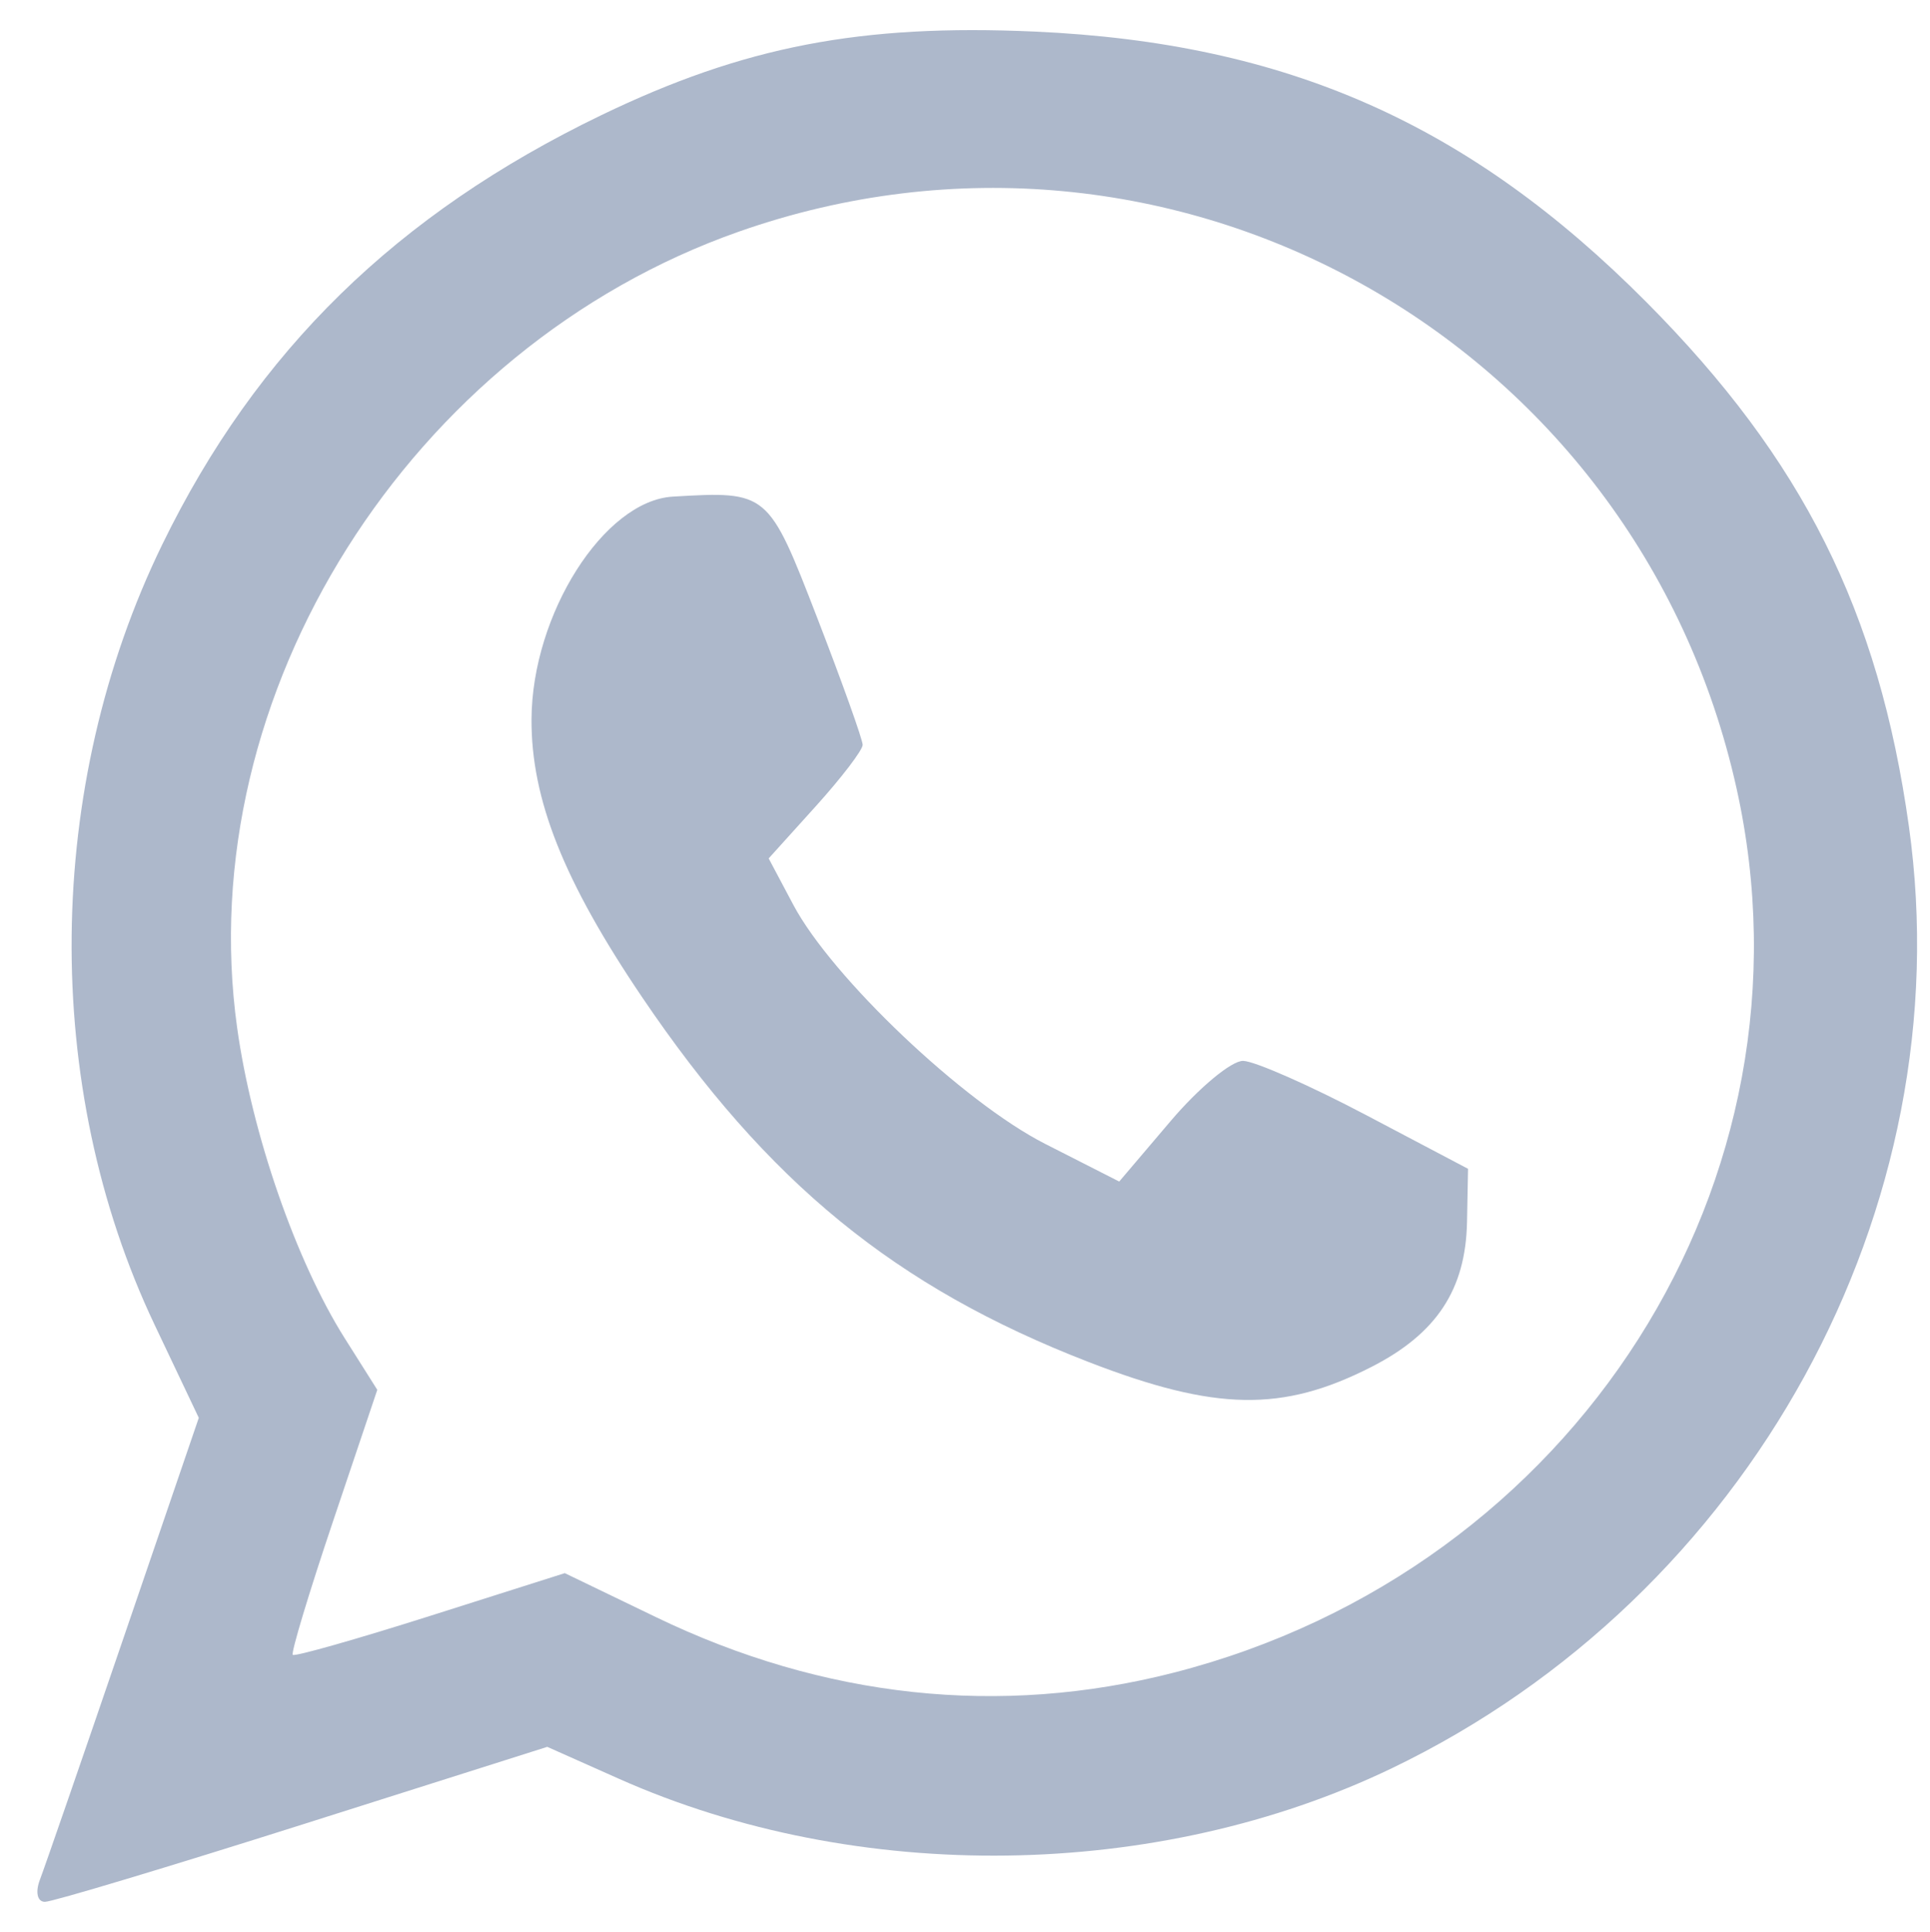
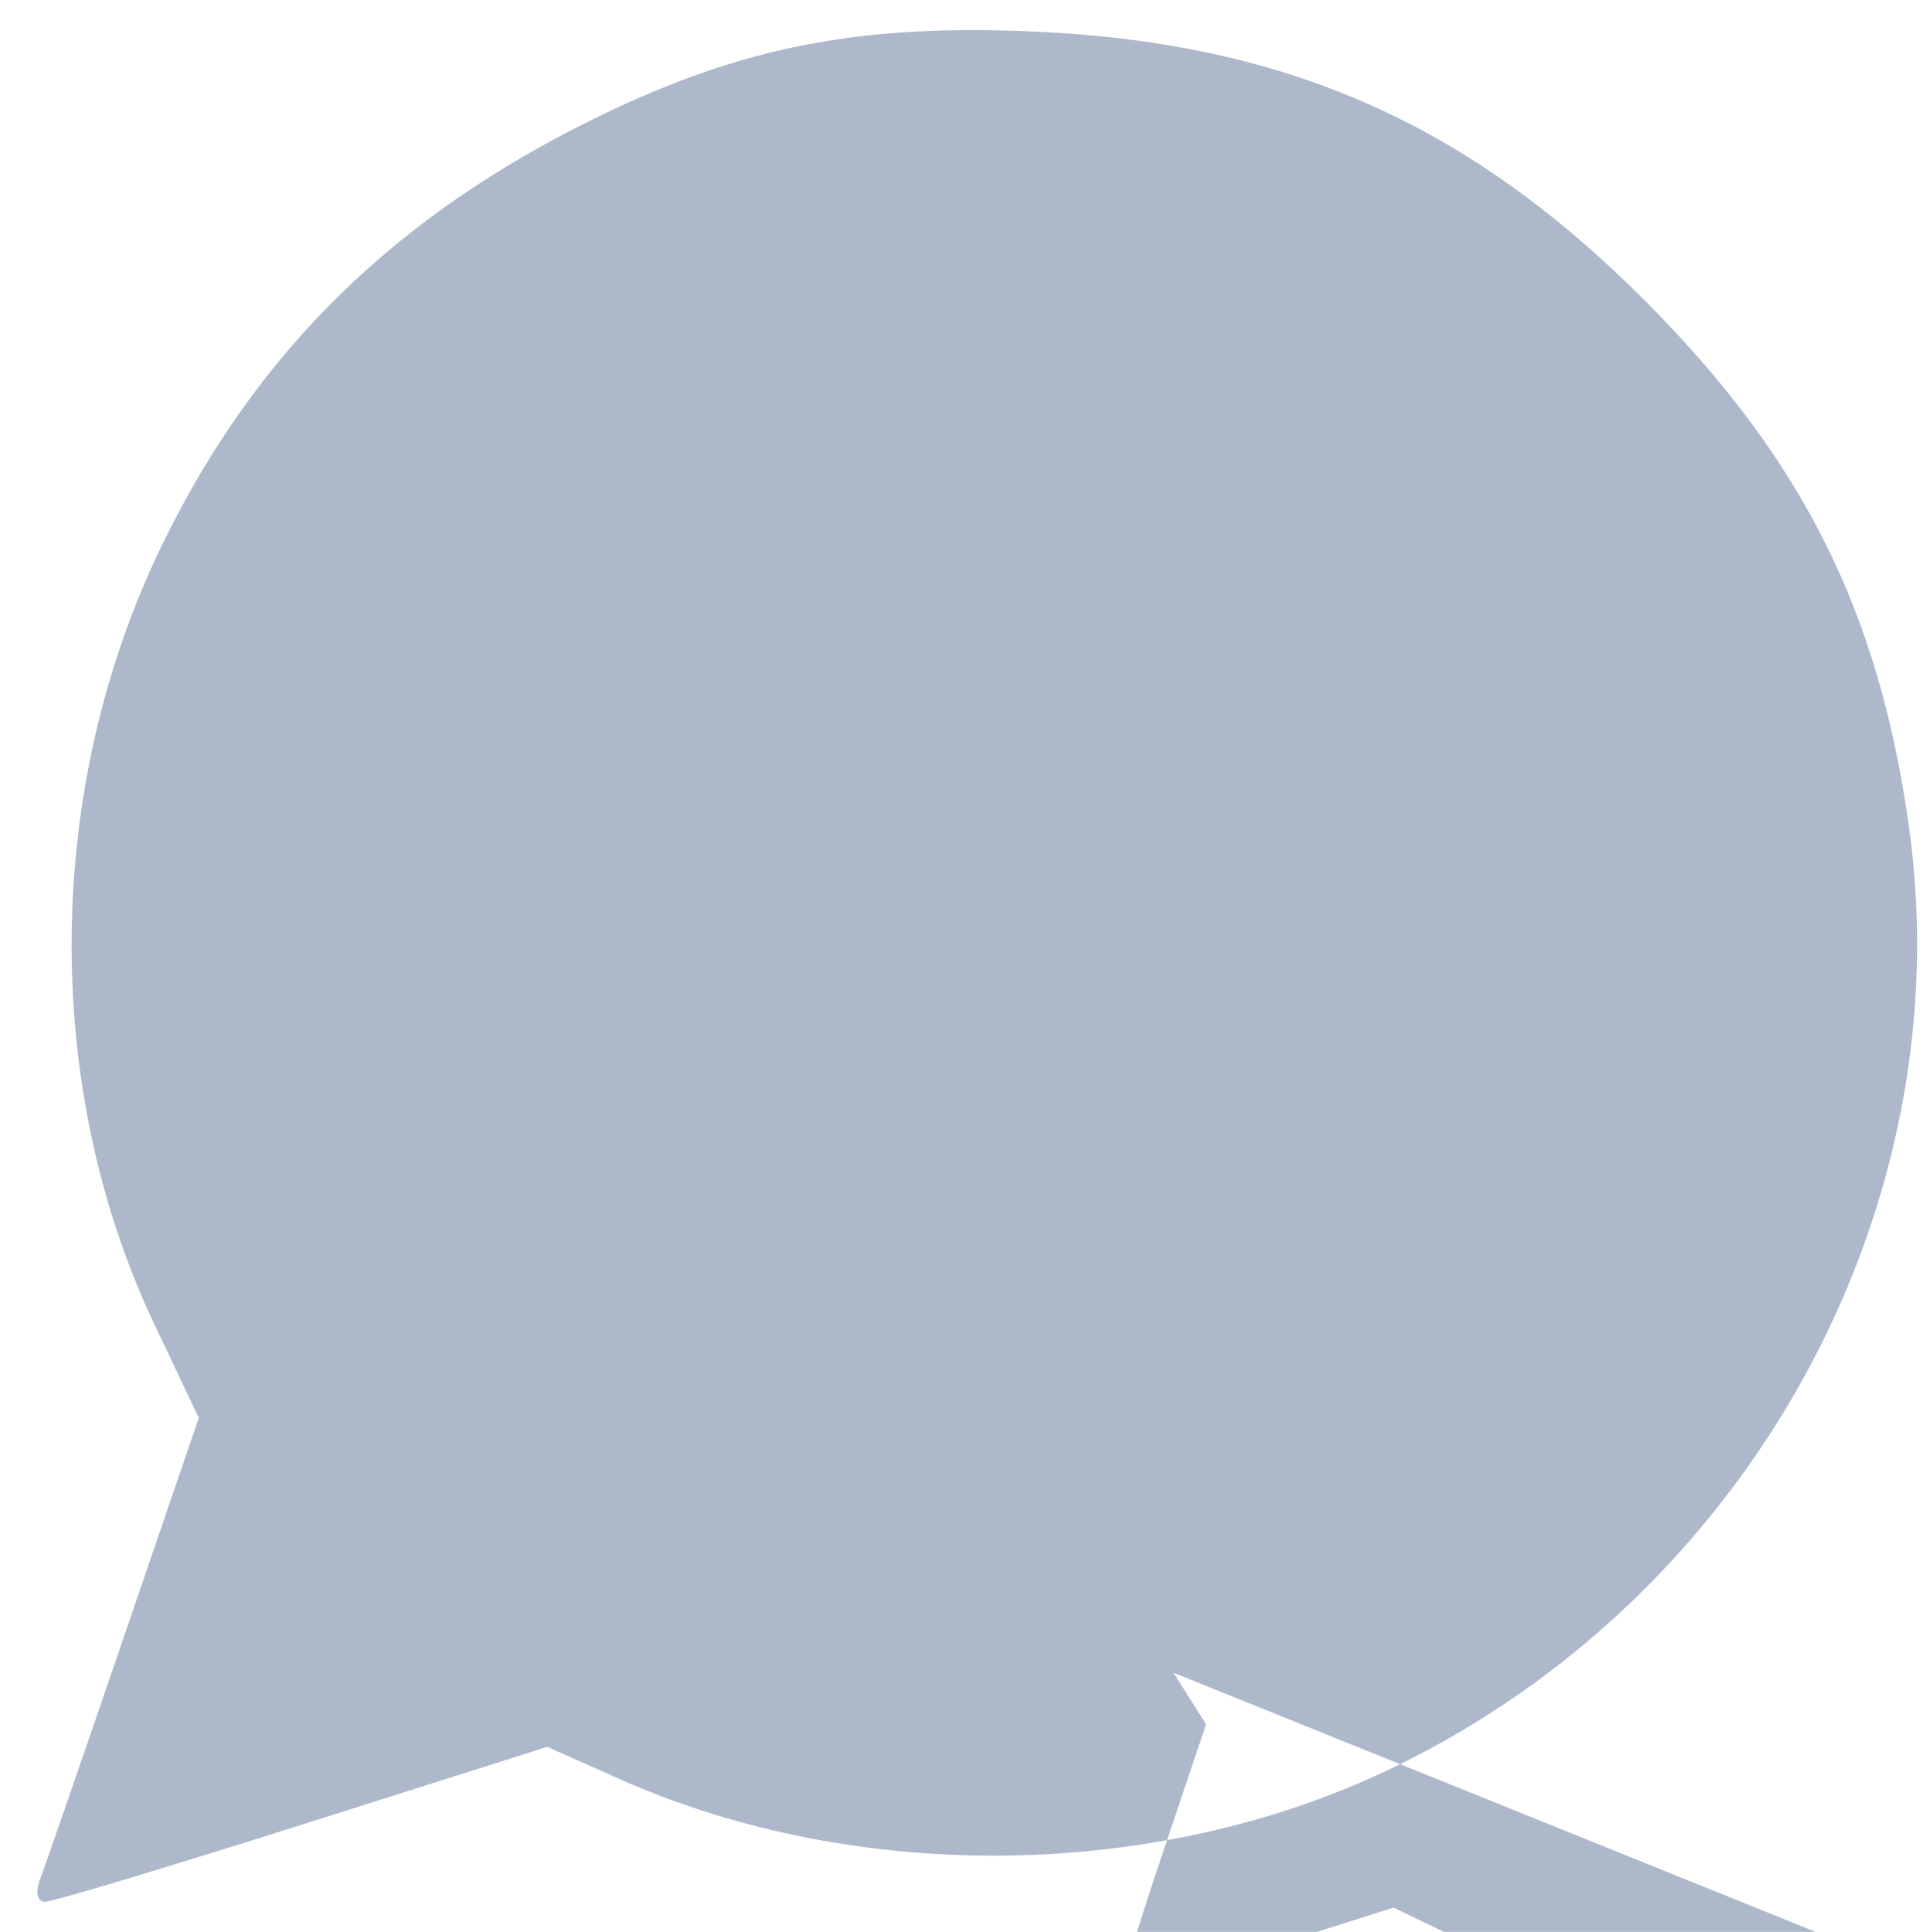
<svg xmlns="http://www.w3.org/2000/svg" viewBox="0 0 113.65 113.734">
-   <path d="M2.354 110.652c.277-.722 2.495-7.134 4.928-14.247l4.424-12.934-2.601-5.476c-6.68-14.066-6.503-31.683.461-45.962C15.117 20.651 23.364 12.592 35.409 6.78c8.394-4.05 15.286-5.379 25.518-4.921 14.827.664 25.577 5.418 36.026 15.93 9.206 9.262 13.679 18.193 15.454 30.855 3.153 22.495-9.378 45.322-30.439 55.453-13.793 6.634-31.483 6.876-45.523.623l-4.218-1.879-14.392 4.562c-7.916 2.509-14.75 4.562-15.189 4.562-.45 0-.577-.571-.292-1.313zM69.102 98.477c23.68-6.056 38.287-29.003 33.153-52.079-5.884-26.449-33.263-41.718-58.745-32.762-19.391 6.815-32.274 27.247-29.547 46.859.869 6.251 3.464 13.741 6.337 18.291l1.917 3.036-2.592 7.697c-1.426 4.233-2.499 7.791-2.385 7.905.114.114 3.765-.922 8.113-2.301l7.905-2.509 5.363 2.587c9.897 4.775 20.264 5.889 30.48 3.276zm-4.994-18.291c-11.369-4.401-18.916-10.566-26.302-21.488-4.61-6.817-6.529-11.64-6.507-16.353.029-6.188 4.271-12.87 8.322-13.108 5.591-.329 5.623-.302 8.493 7.112 1.478 3.818 2.686 7.195 2.685 7.503-.001.308-1.247 1.939-2.769 3.623l-2.766 3.062 1.453 2.736c2.267 4.269 10.014 11.62 14.824 14.067l4.365 2.22 3.031-3.565c1.667-1.961 3.587-3.554 4.266-3.539.679.014 3.937 1.45 7.24 3.19l6.004 3.164-.06 3.127c-.077 3.981-1.789 6.578-5.631 8.538-5.235 2.671-9.177 2.602-16.648-.289z" fill="#adb8cb" />
+   <path d="M2.354 110.652c.277-.722 2.495-7.134 4.928-14.247l4.424-12.934-2.601-5.476c-6.68-14.066-6.503-31.683.461-45.962C15.117 20.651 23.364 12.592 35.409 6.78c8.394-4.05 15.286-5.379 25.518-4.921 14.827.664 25.577 5.418 36.026 15.93 9.206 9.262 13.679 18.193 15.454 30.855 3.153 22.495-9.378 45.322-30.439 55.453-13.793 6.634-31.483 6.876-45.523.623l-4.218-1.879-14.392 4.562c-7.916 2.509-14.75 4.562-15.189 4.562-.45 0-.577-.571-.292-1.313zM69.102 98.477l1.917 3.036-2.592 7.697c-1.426 4.233-2.499 7.791-2.385 7.905.114.114 3.765-.922 8.113-2.301l7.905-2.509 5.363 2.587c9.897 4.775 20.264 5.889 30.48 3.276zm-4.994-18.291c-11.369-4.401-18.916-10.566-26.302-21.488-4.61-6.817-6.529-11.64-6.507-16.353.029-6.188 4.271-12.87 8.322-13.108 5.591-.329 5.623-.302 8.493 7.112 1.478 3.818 2.686 7.195 2.685 7.503-.001.308-1.247 1.939-2.769 3.623l-2.766 3.062 1.453 2.736c2.267 4.269 10.014 11.62 14.824 14.067l4.365 2.22 3.031-3.565c1.667-1.961 3.587-3.554 4.266-3.539.679.014 3.937 1.45 7.24 3.19l6.004 3.164-.06 3.127c-.077 3.981-1.789 6.578-5.631 8.538-5.235 2.671-9.177 2.602-16.648-.289z" fill="#adb8cb" />
</svg>